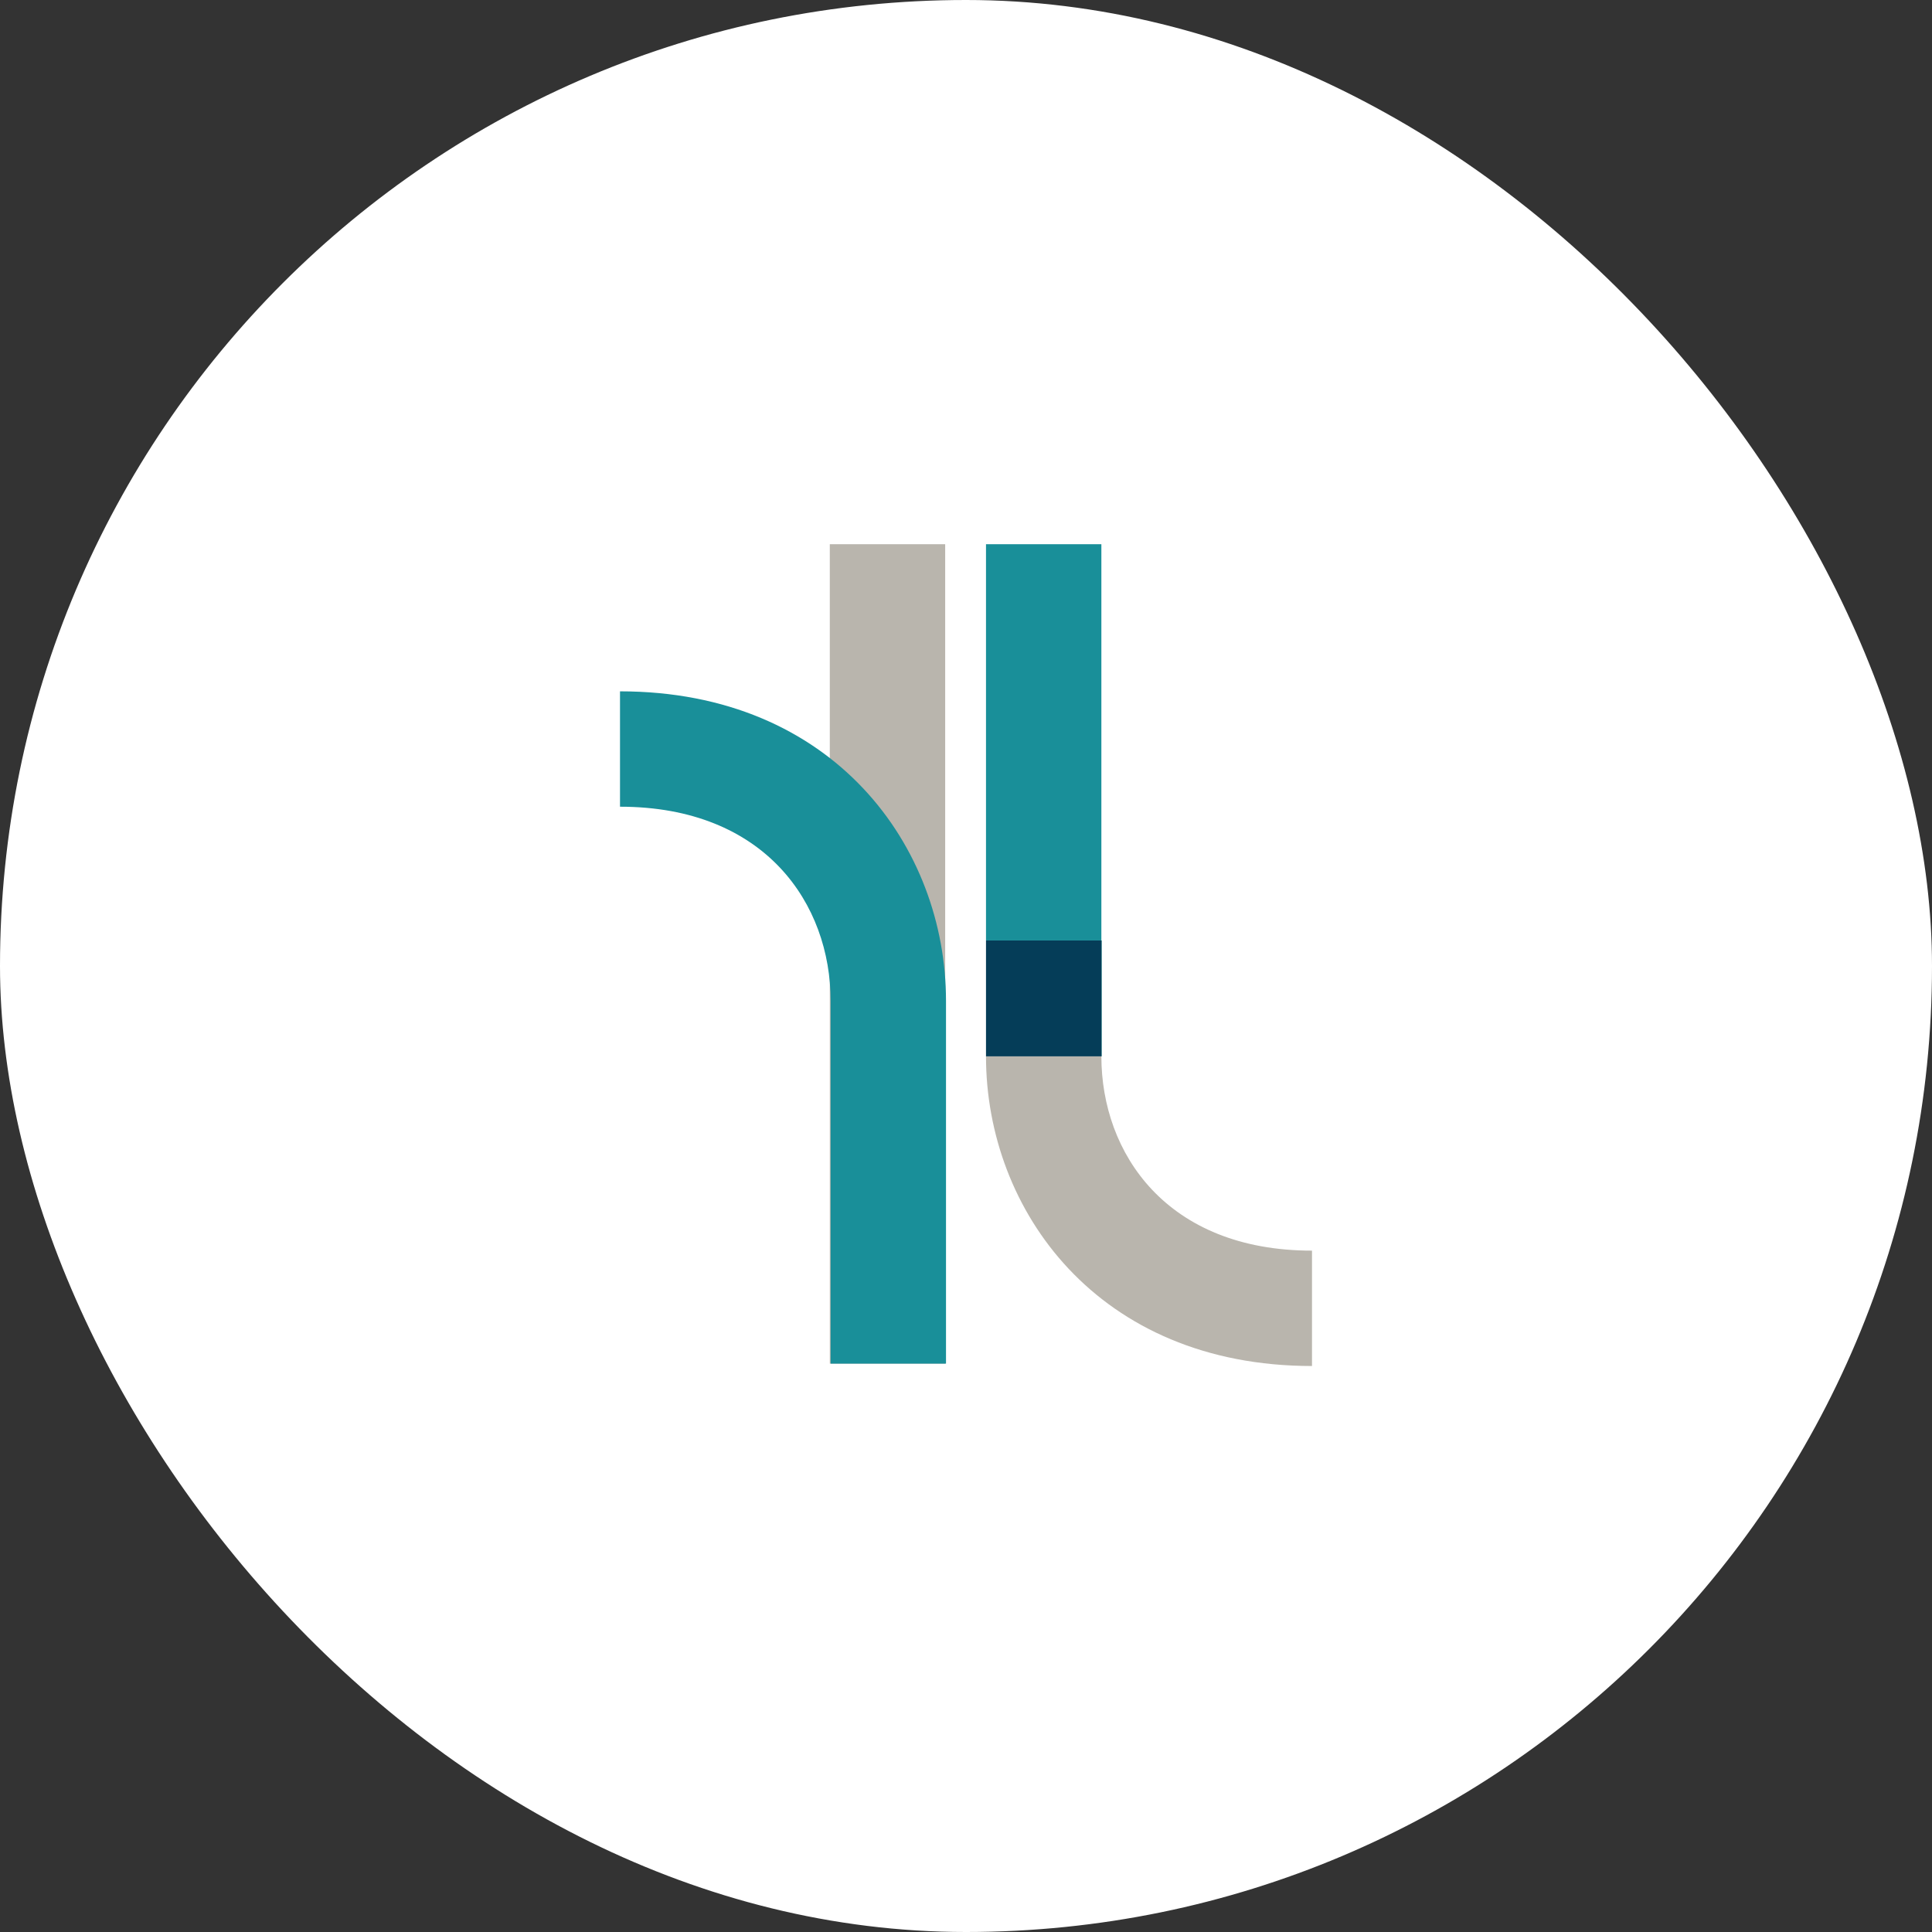
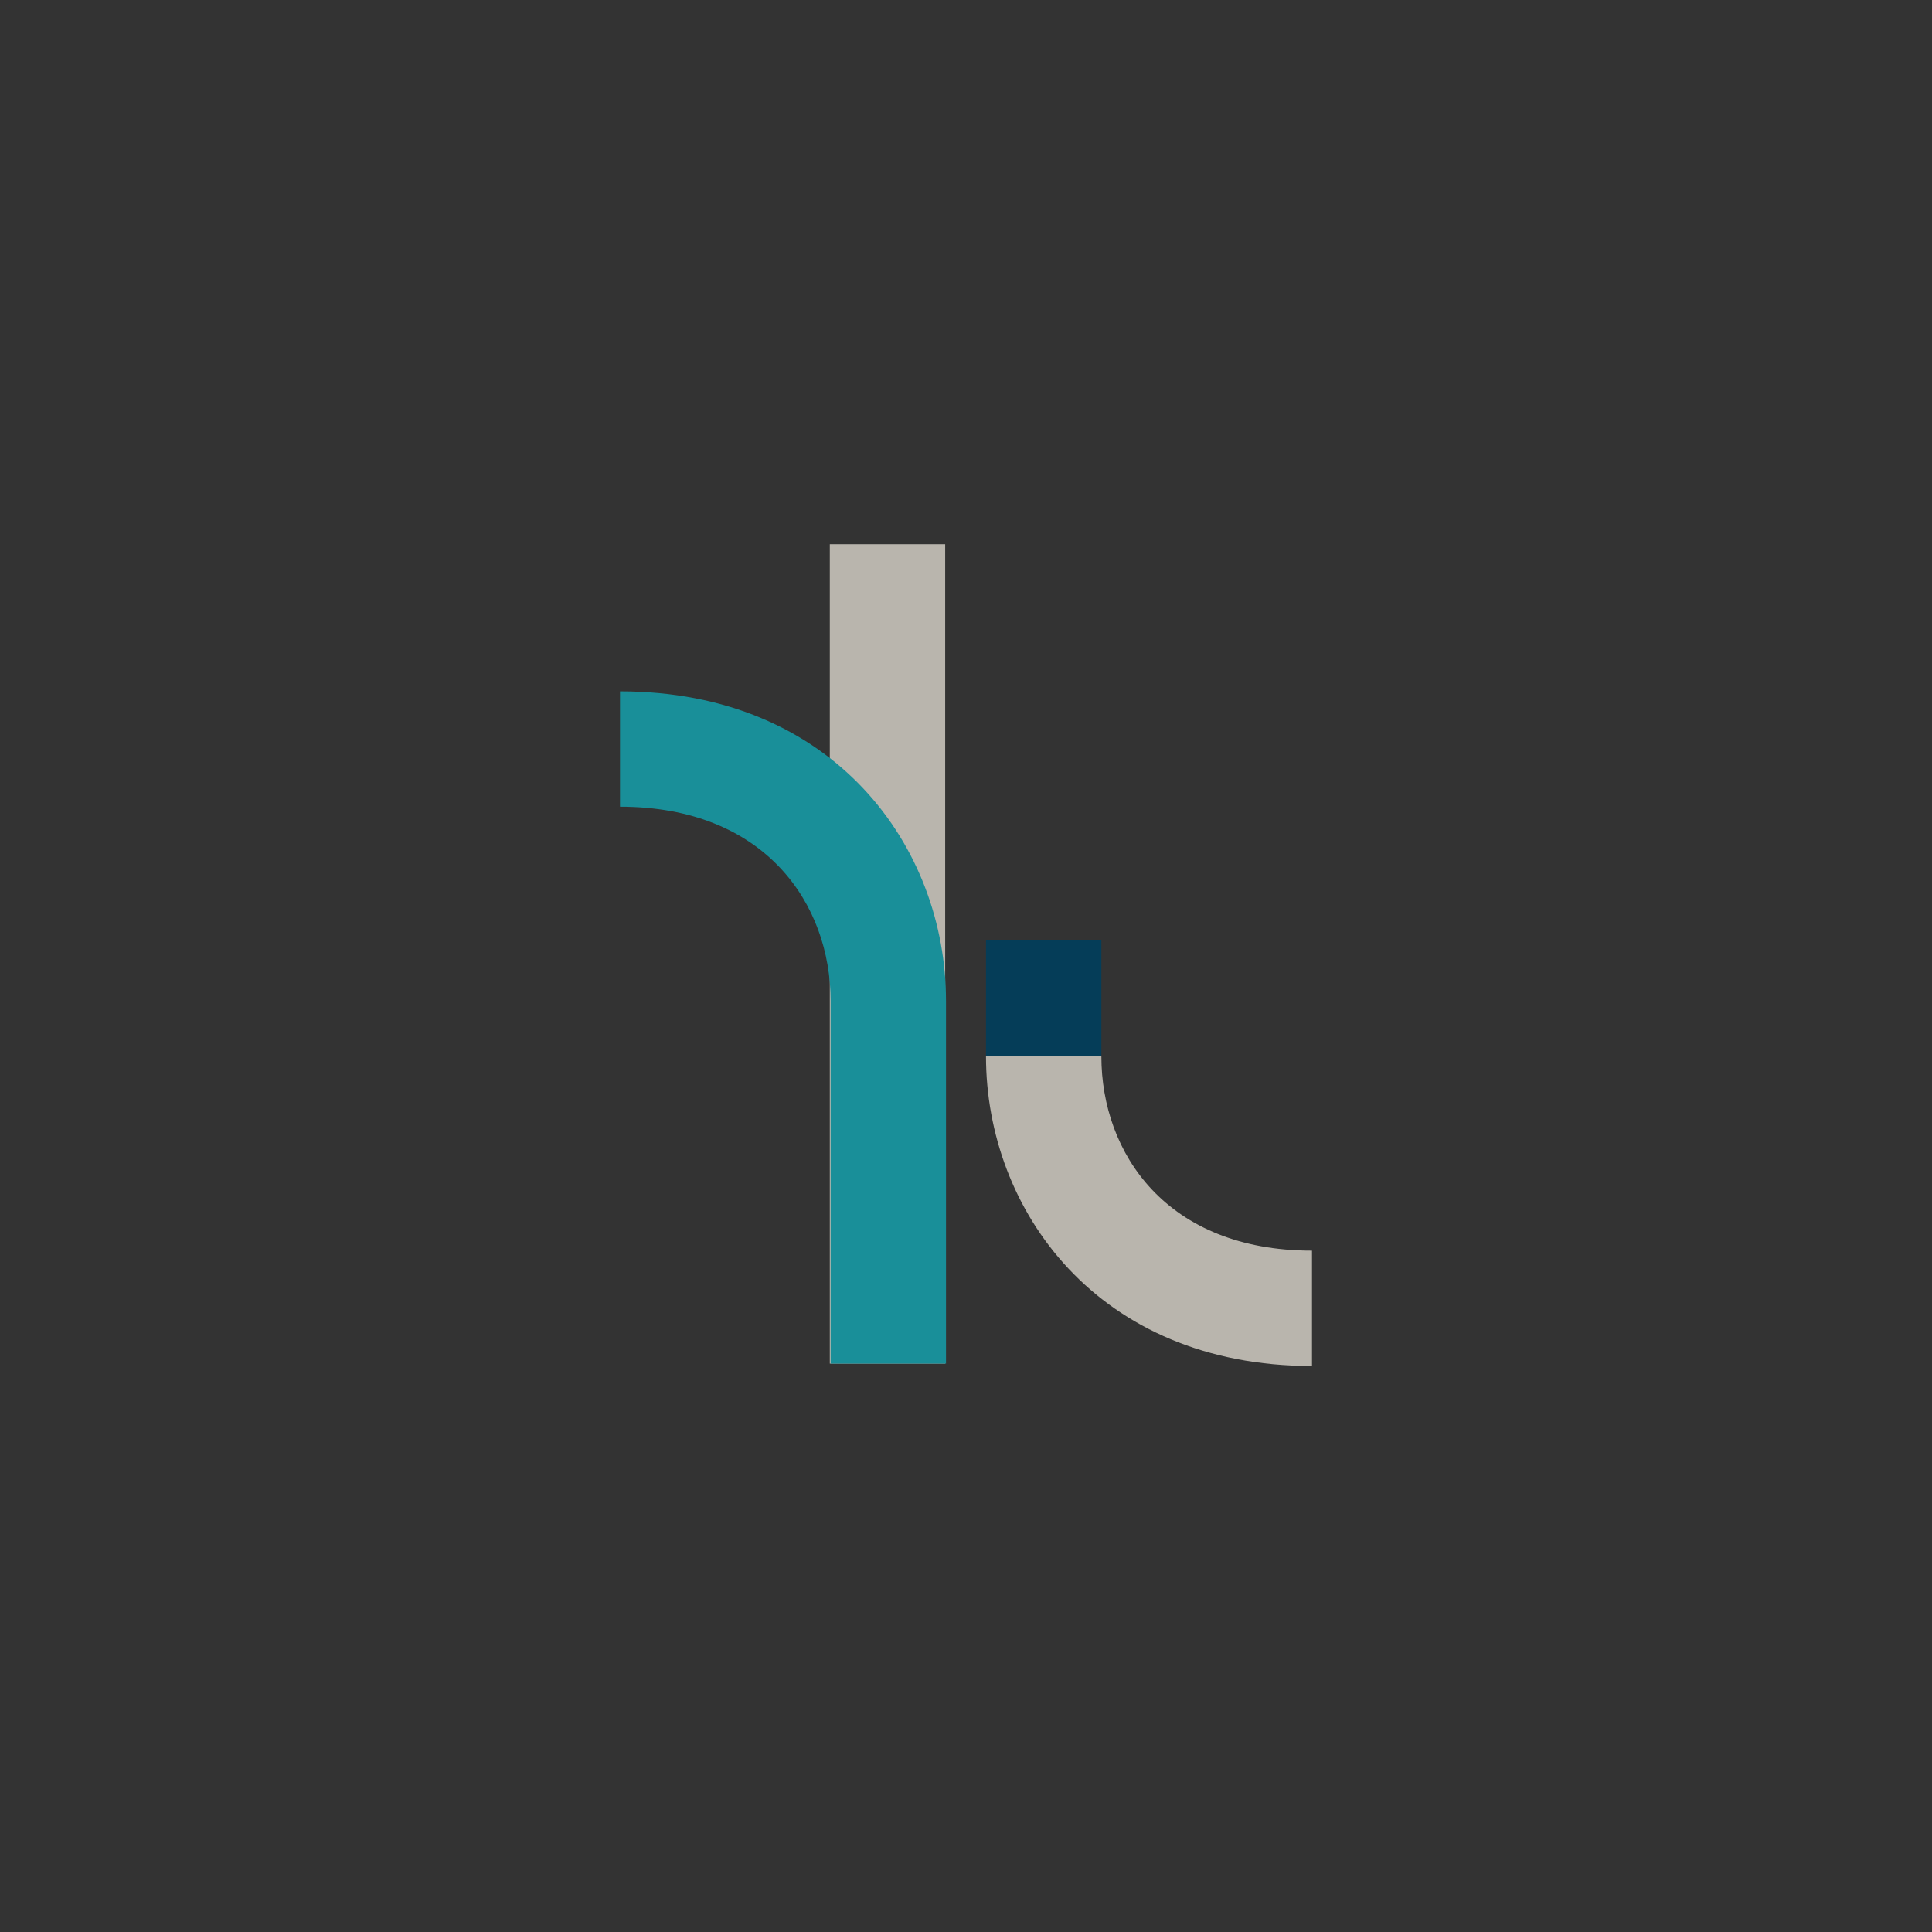
<svg xmlns="http://www.w3.org/2000/svg" id="Layer_2" data-name="Layer 2" viewBox="0 0 234.27 234.27">
  <rect x="0" y="0" width="234.27" height="234.27" fill="#333333" stroke="none" />
  <defs>
    <style>      .cls-1 {        fill: #2a8088;      }      .cls-2 {        fill: #fff;      }      .cls-3 {        fill: #198f99;      }      .cls-4 {        fill: #053d58;      }      .cls-5 {        fill: #b9b5ad;      }    </style>
  </defs>
  <g id="Capa_2" data-name="Capa 2">
    <g>
-       <rect class="cls-2" x="0" y="0" width="234.27" height="234.27" rx="117.14" ry="117.14" />
      <rect class="cls-5" x="100.62" y="65.99" width="13.99" height="99.36" />
      <path class="cls-3" d="M114.71,165.35h-13.99v-43.98c0-11.72-7.9-23.55-25.54-23.55v-13.99c25.95,0,39.53,18.89,39.53,37.54v43.98Z" />
-       <rect class="cls-3" x="119.56" y="65.99" width="13.99" height="48.05" />
      <path class="cls-5" d="M133.55,128.09h-13.99c0,18.66,13.58,37.55,39.53,37.55v-13.99c-17.64,0-25.54-11.83-25.54-23.55Z" />
-       <rect class="cls-1" x="133.55" y="114.04" width=".06" height="14.05" />
      <rect class="cls-4" x="119.56" y="114.04" width="13.99" height="14.05" />
    </g>
  </g>
</svg>